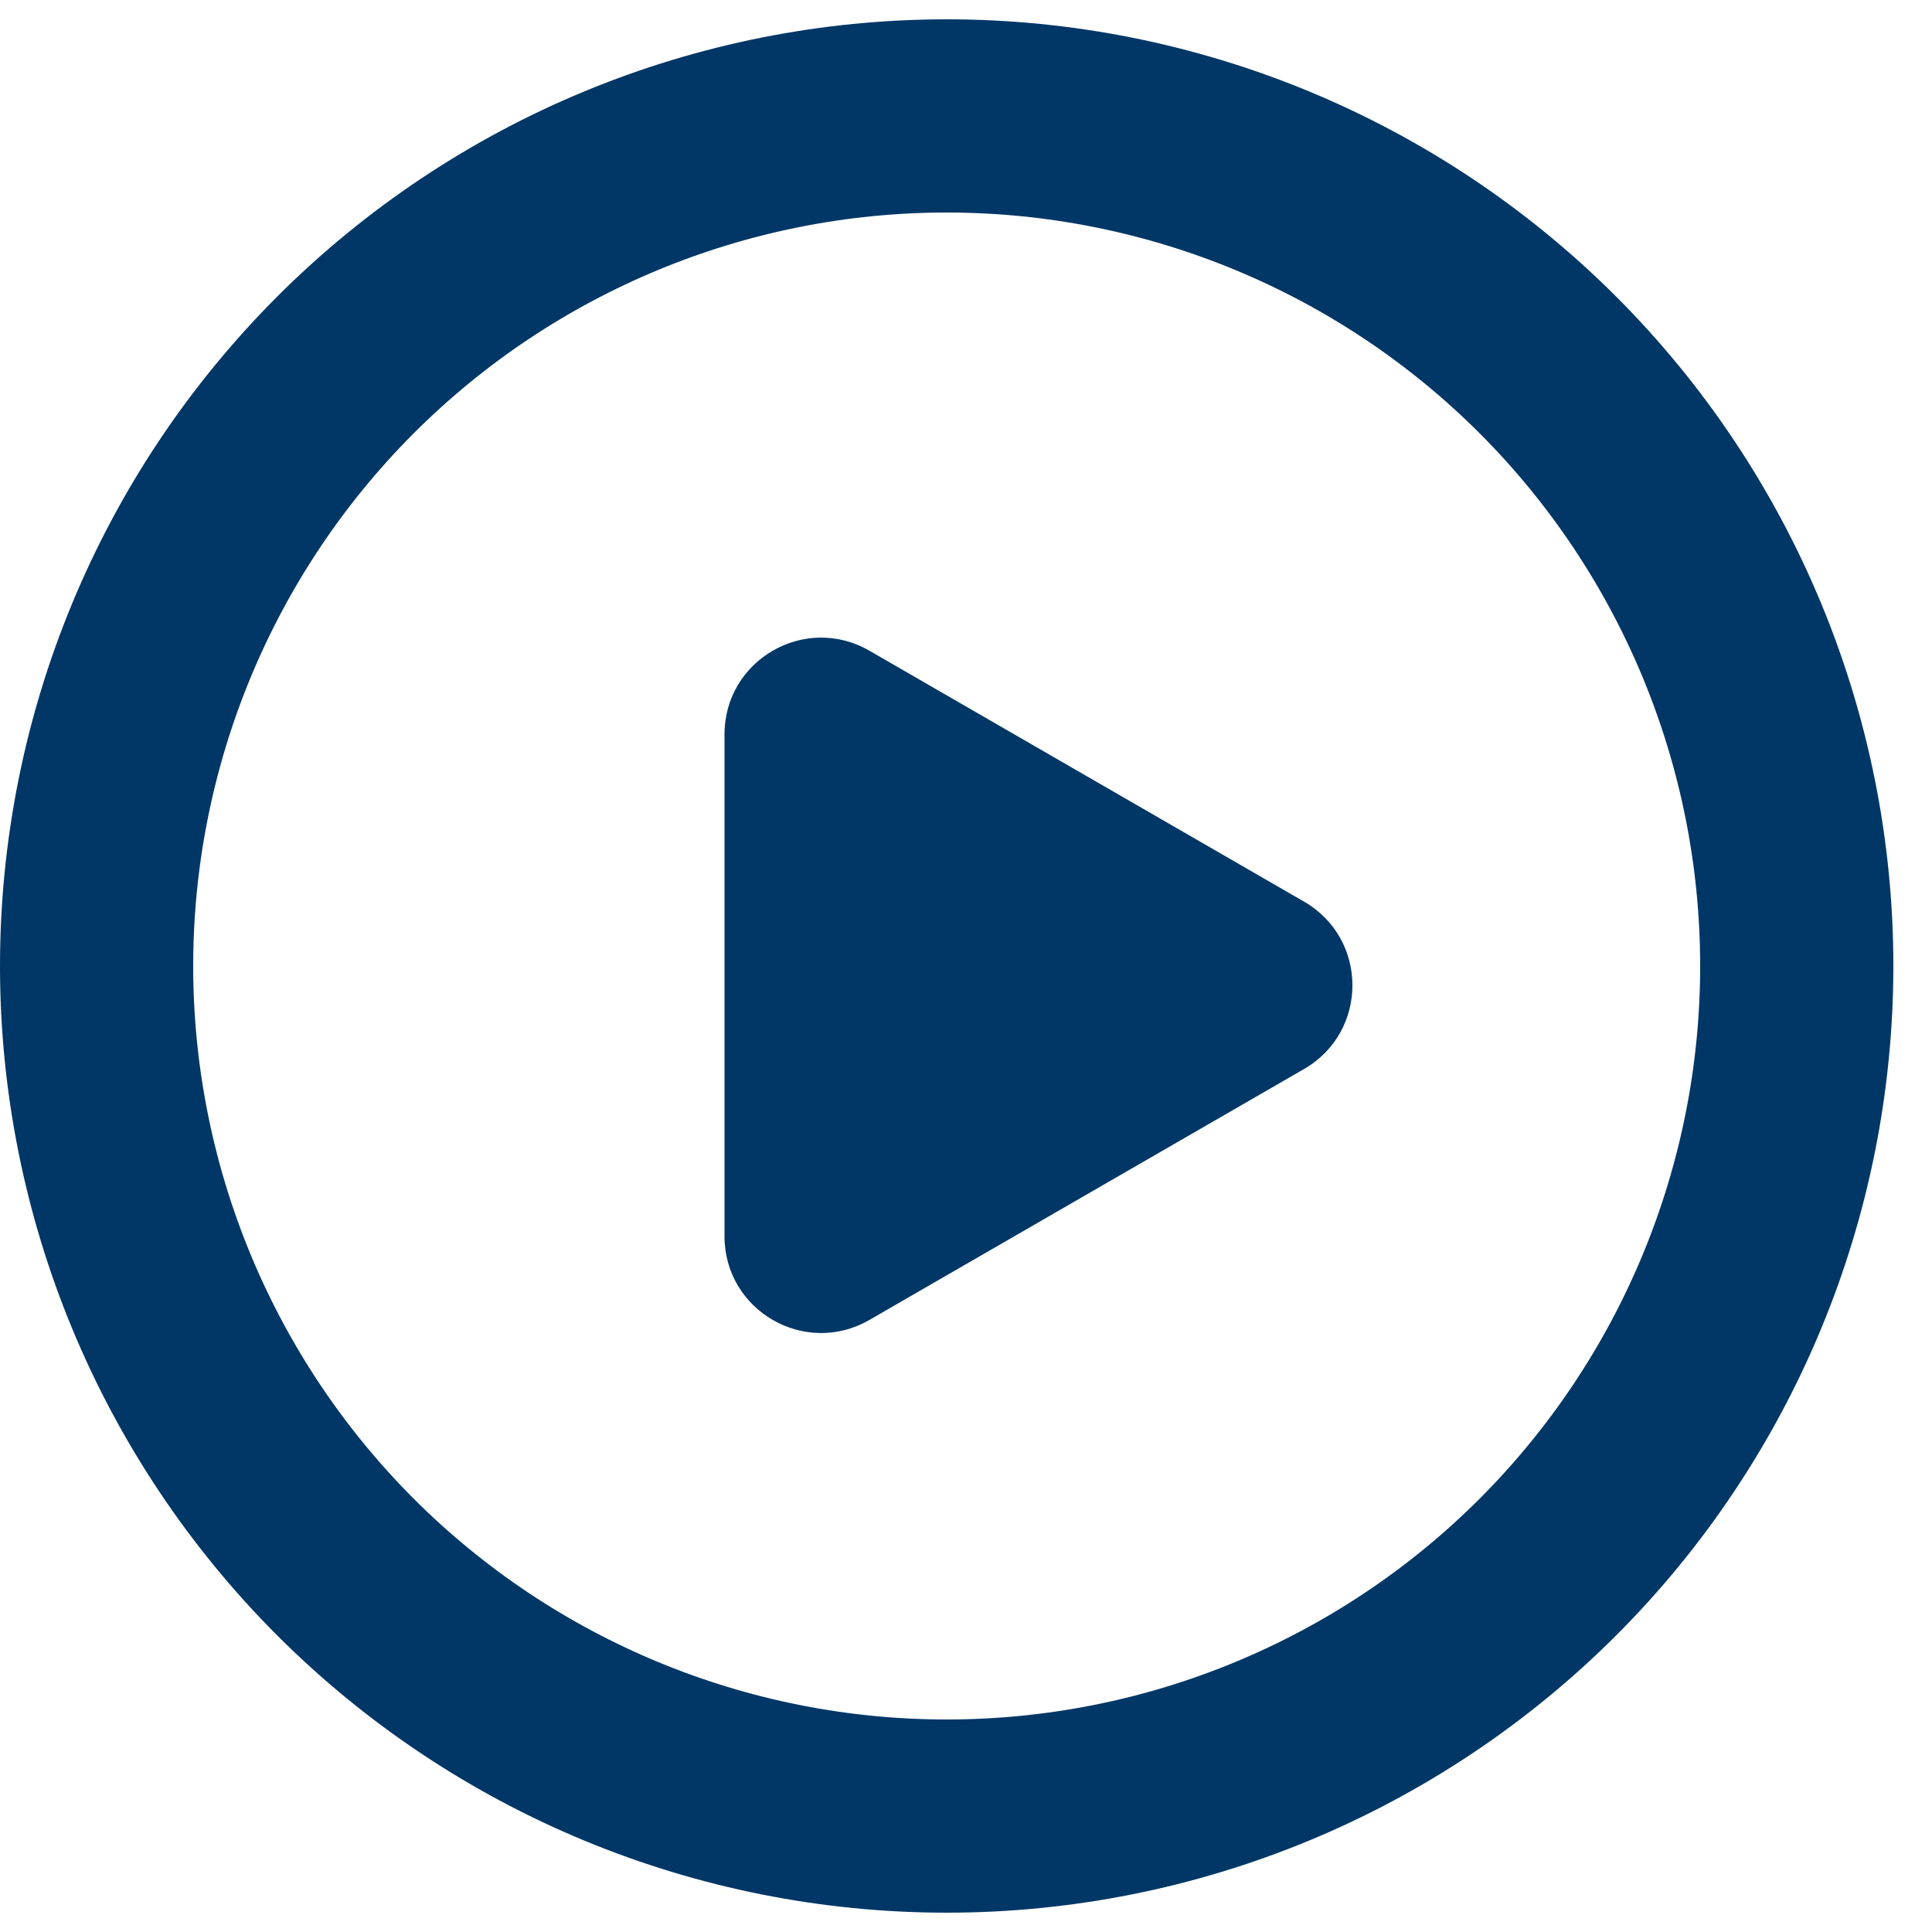
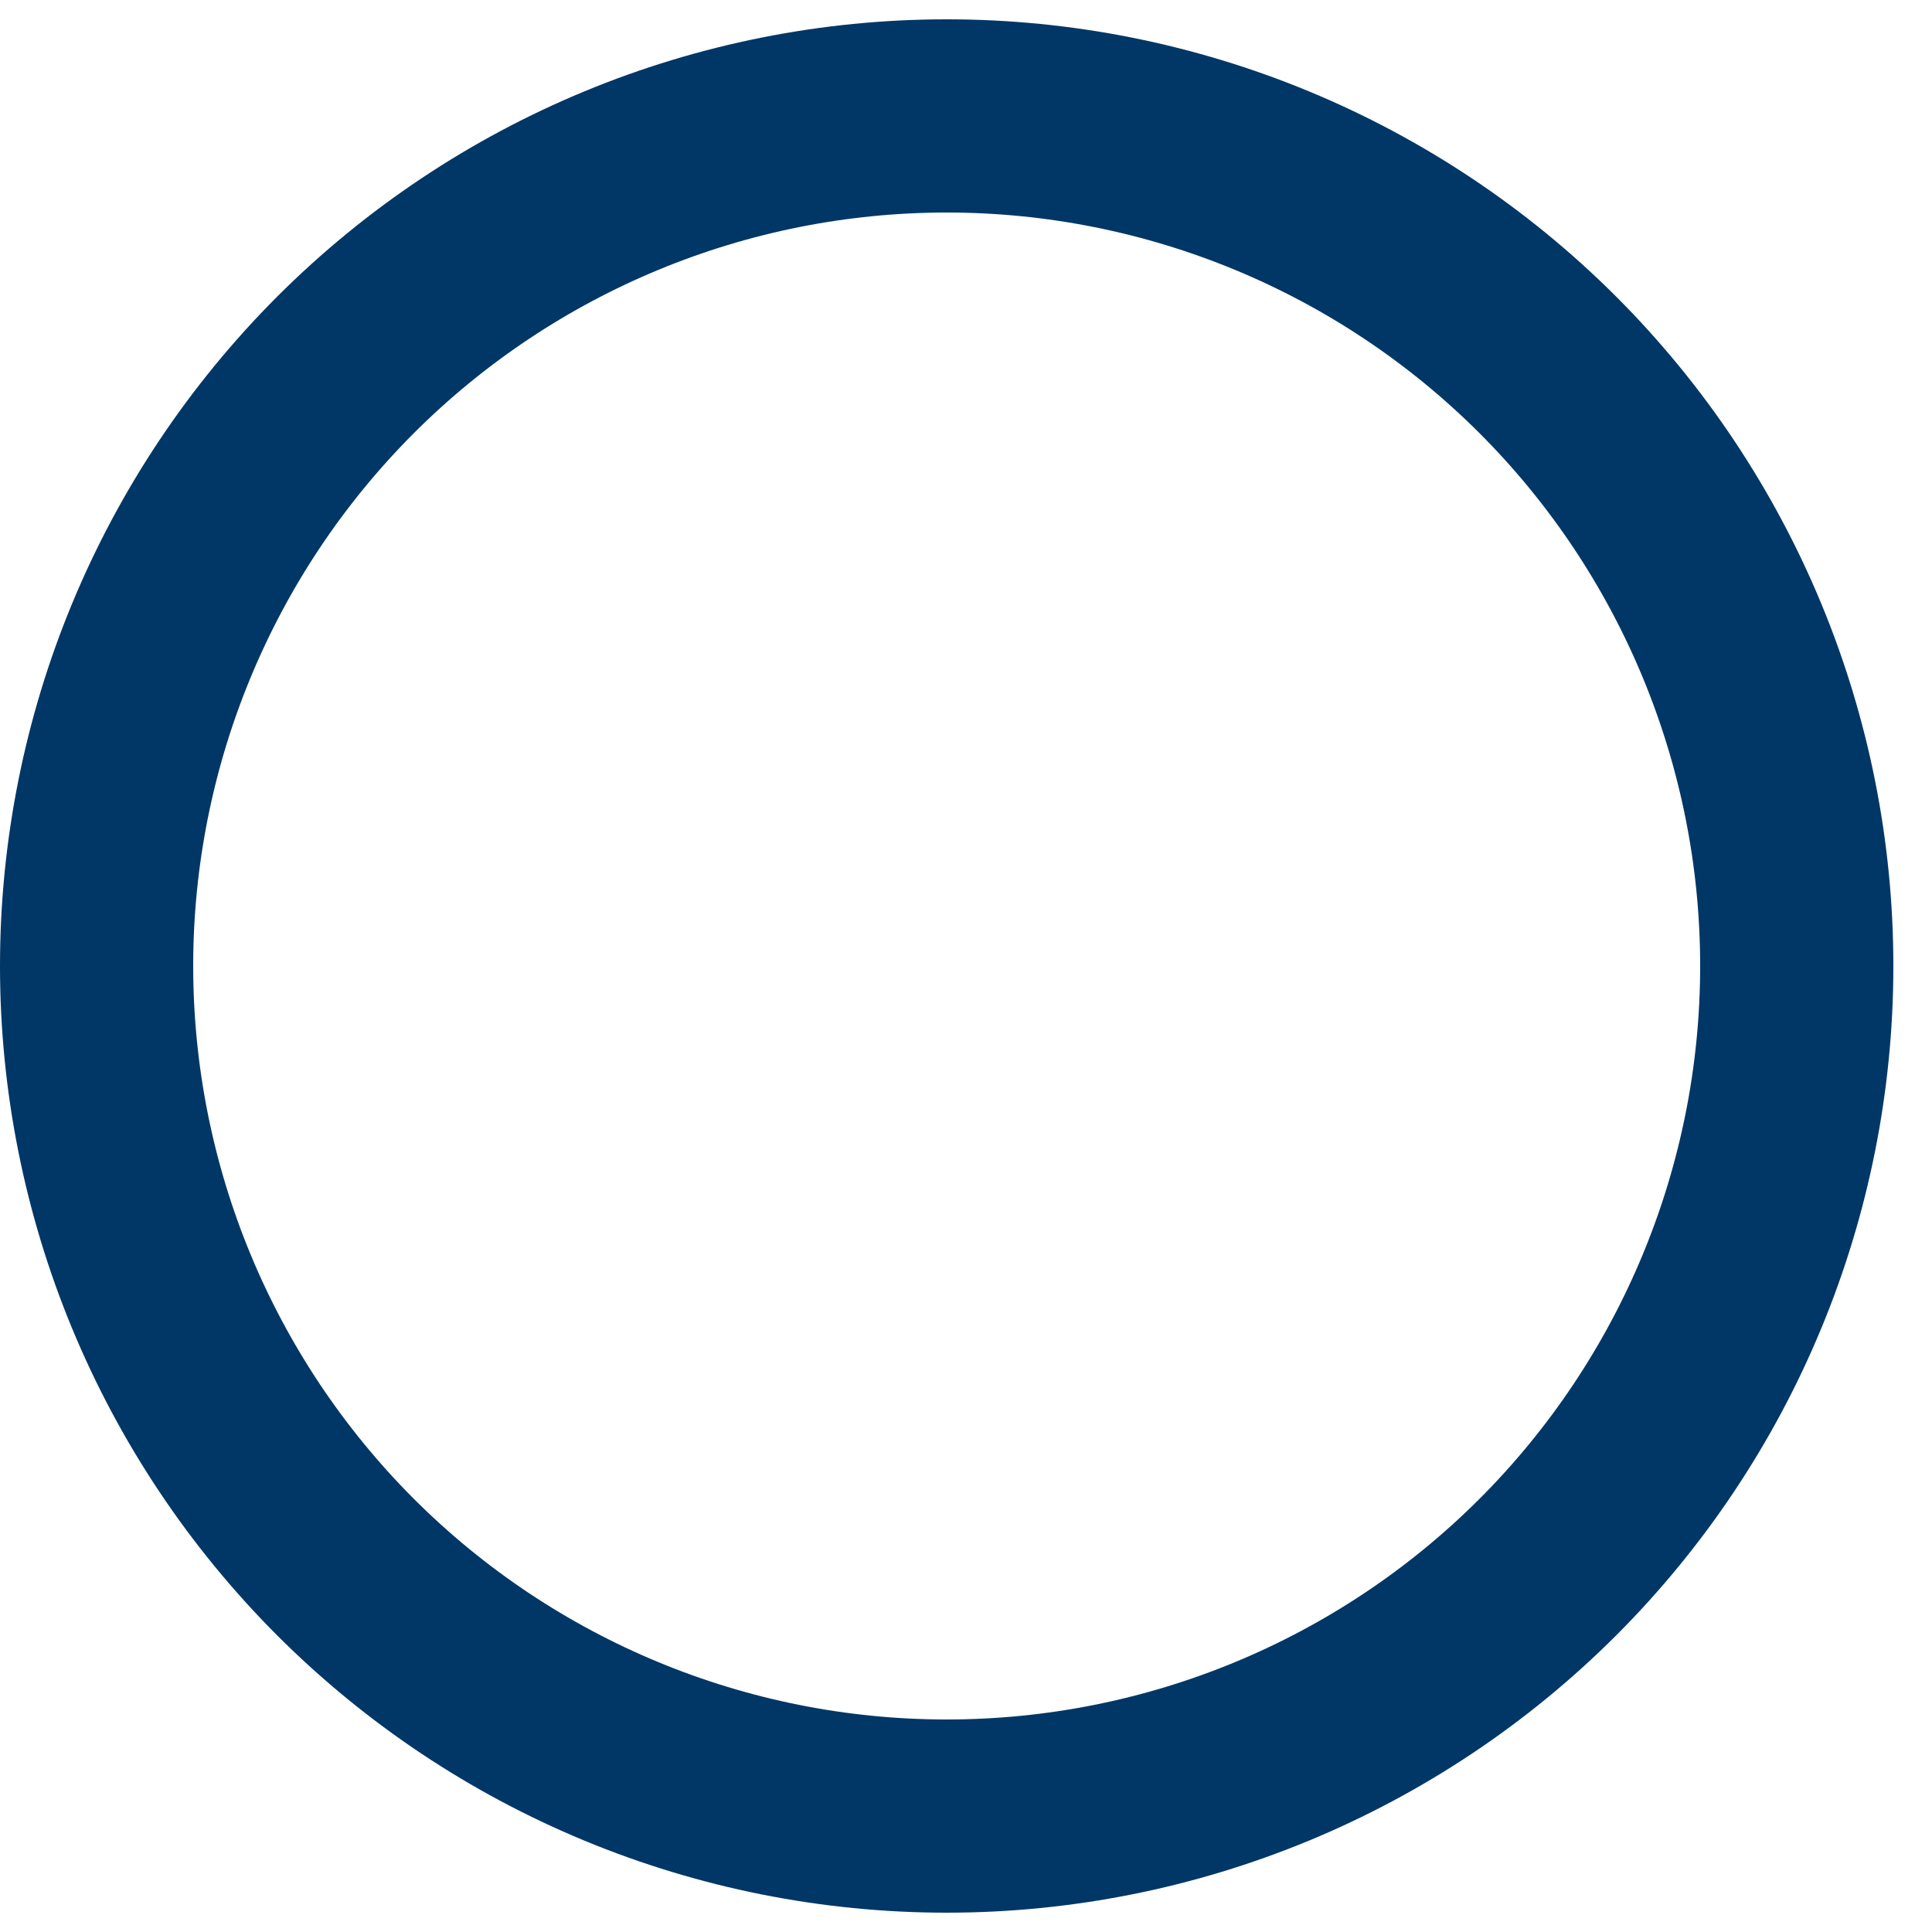
<svg xmlns="http://www.w3.org/2000/svg" width="20" height="20" viewBox="0 0 20 20" fill="none">
  <path d="M9.8 1.2C7.466 1.2 5.228 2.127 3.577 3.777C1.927 5.428 1 7.666 1 10C1 12.334 1.927 14.572 3.577 16.223C5.228 17.873 7.466 18.8 9.8 18.8C12.134 18.8 14.372 17.873 16.023 16.223C17.673 14.572 18.6 12.334 18.6 10C18.6 7.666 17.673 5.428 16.023 3.777C14.372 2.127 12.134 1.2 9.8 1.2V1.2Z" stroke="#003766" stroke-width="2" stroke-miterlimit="10" stroke-linecap="round" stroke-linejoin="round" />
-   <path d="M13.5 11.066C14.167 10.681 14.167 9.719 13.5 9.334L9 6.736C8.333 6.351 7.5 6.832 7.5 7.602L7.5 12.798C7.5 13.568 8.333 14.049 9 13.664L13.5 11.066Z" fill="#003766" />
</svg>